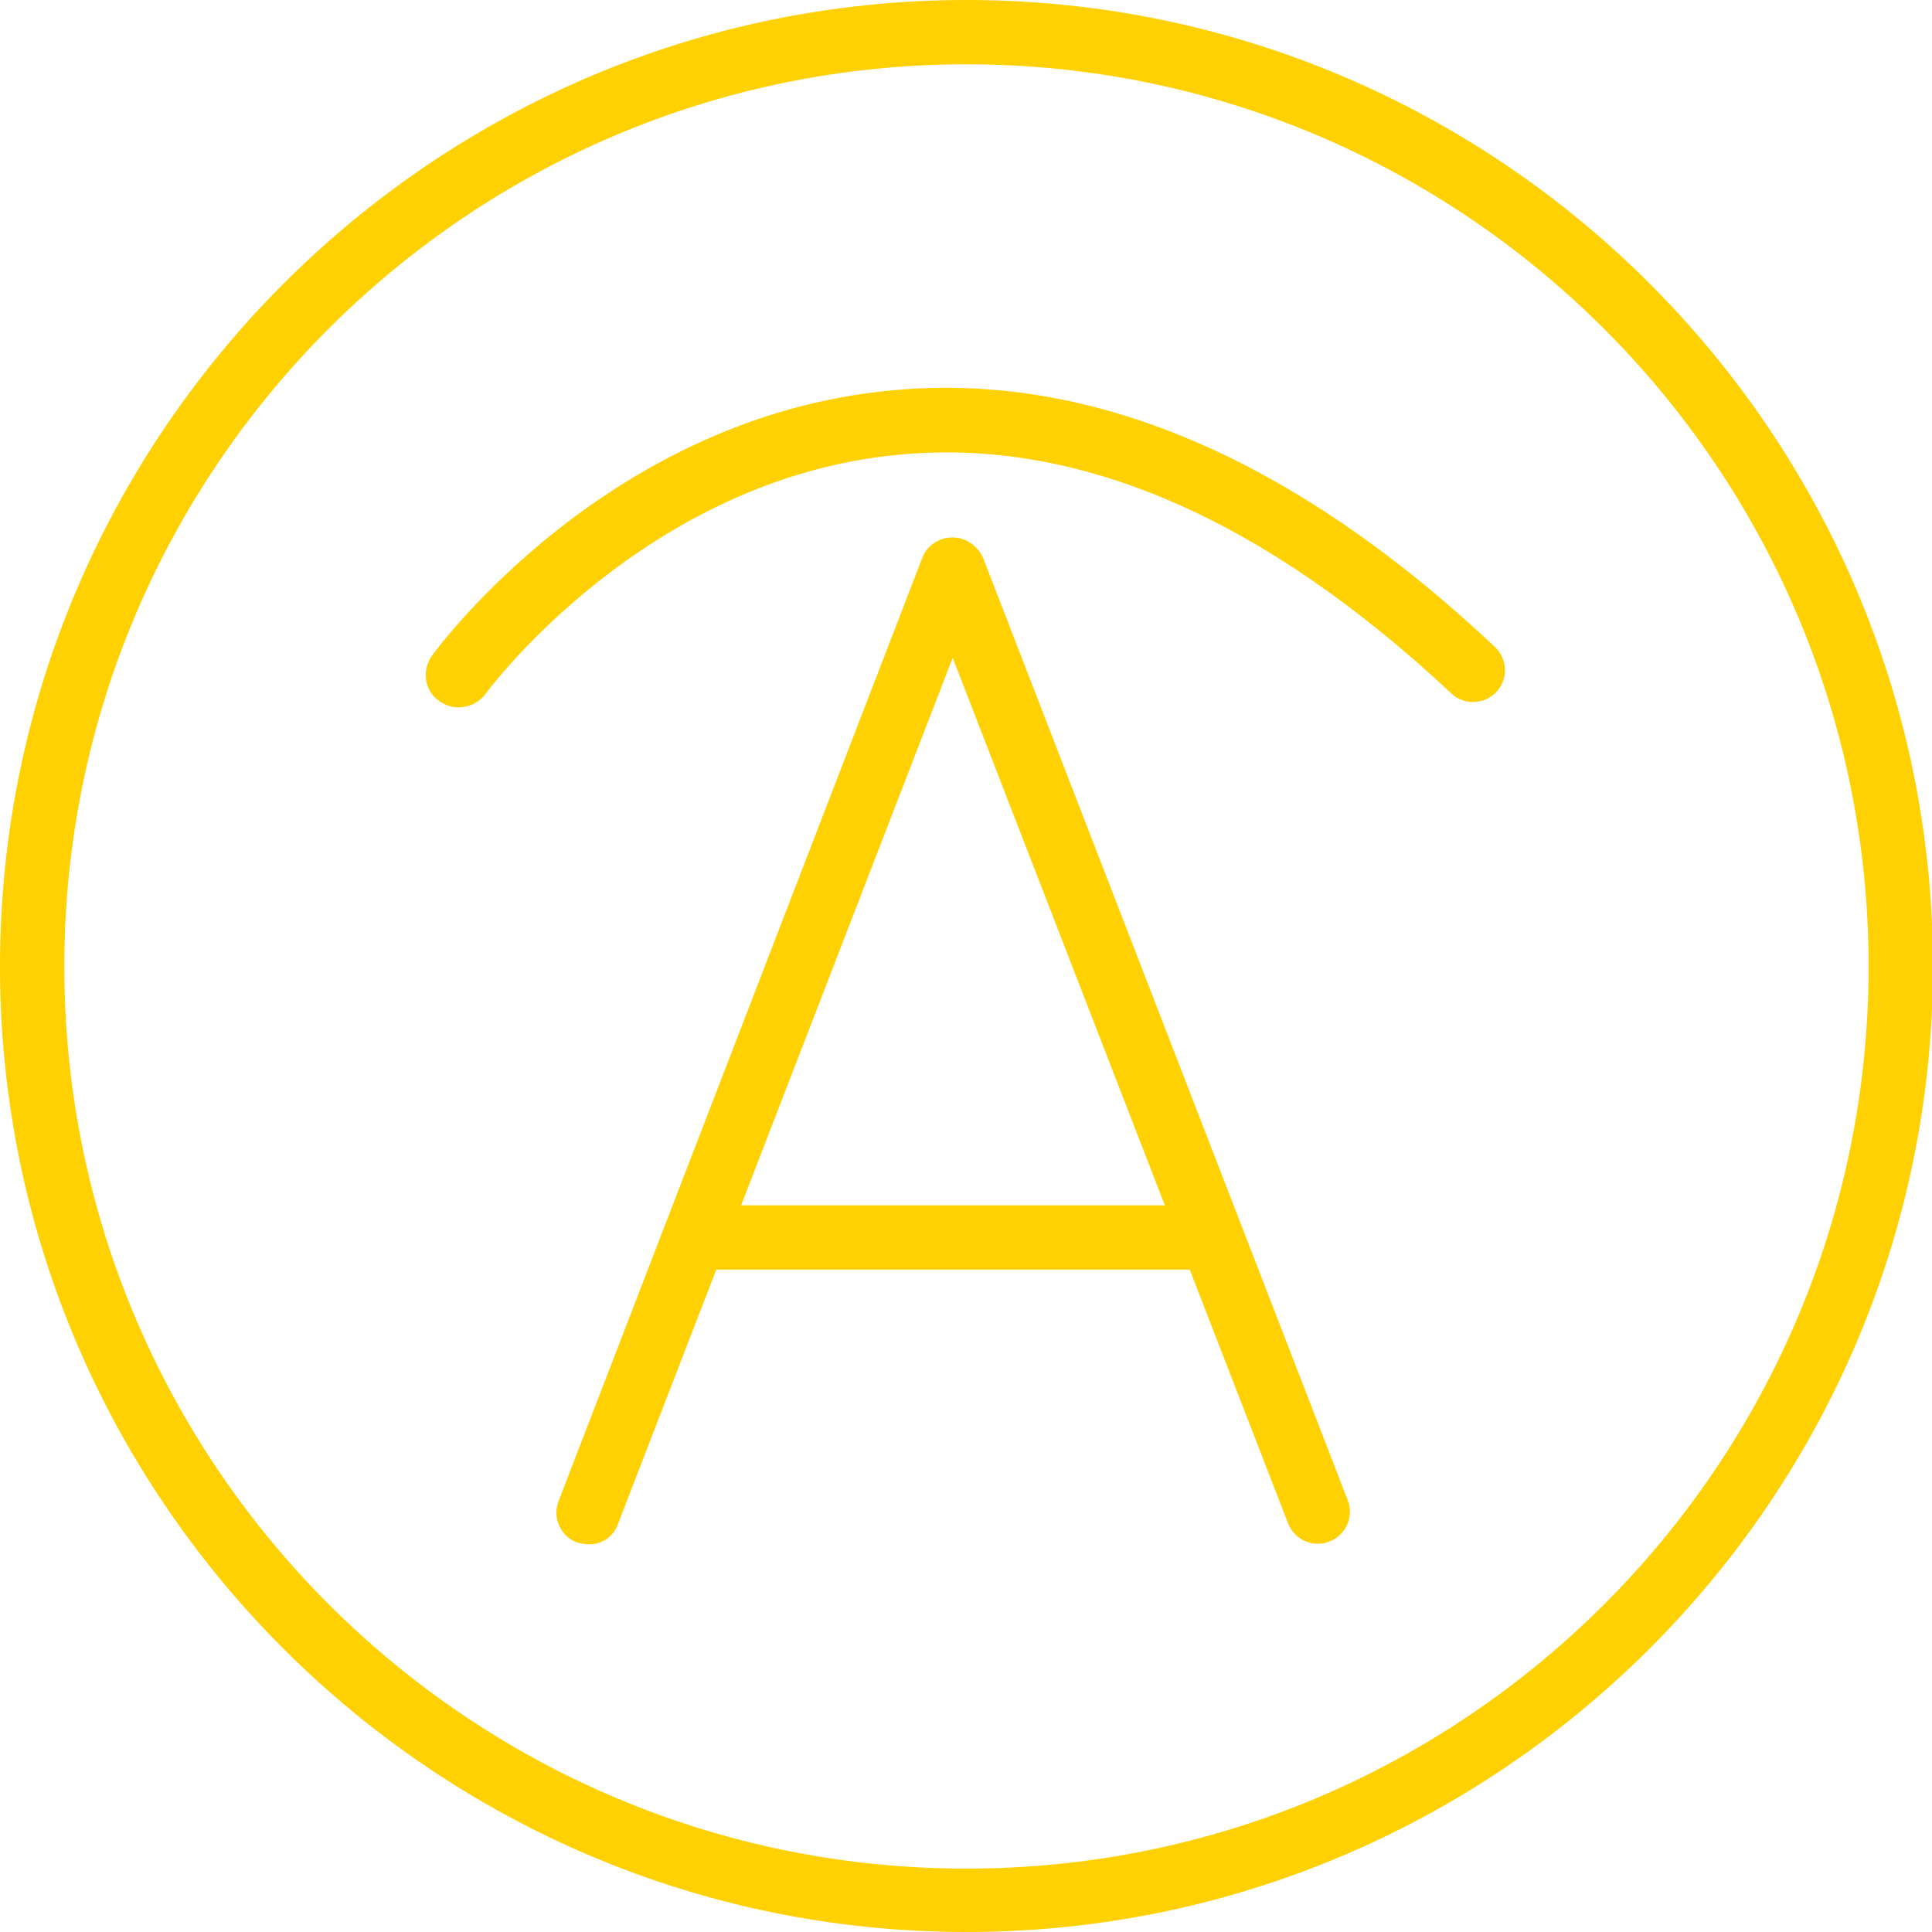
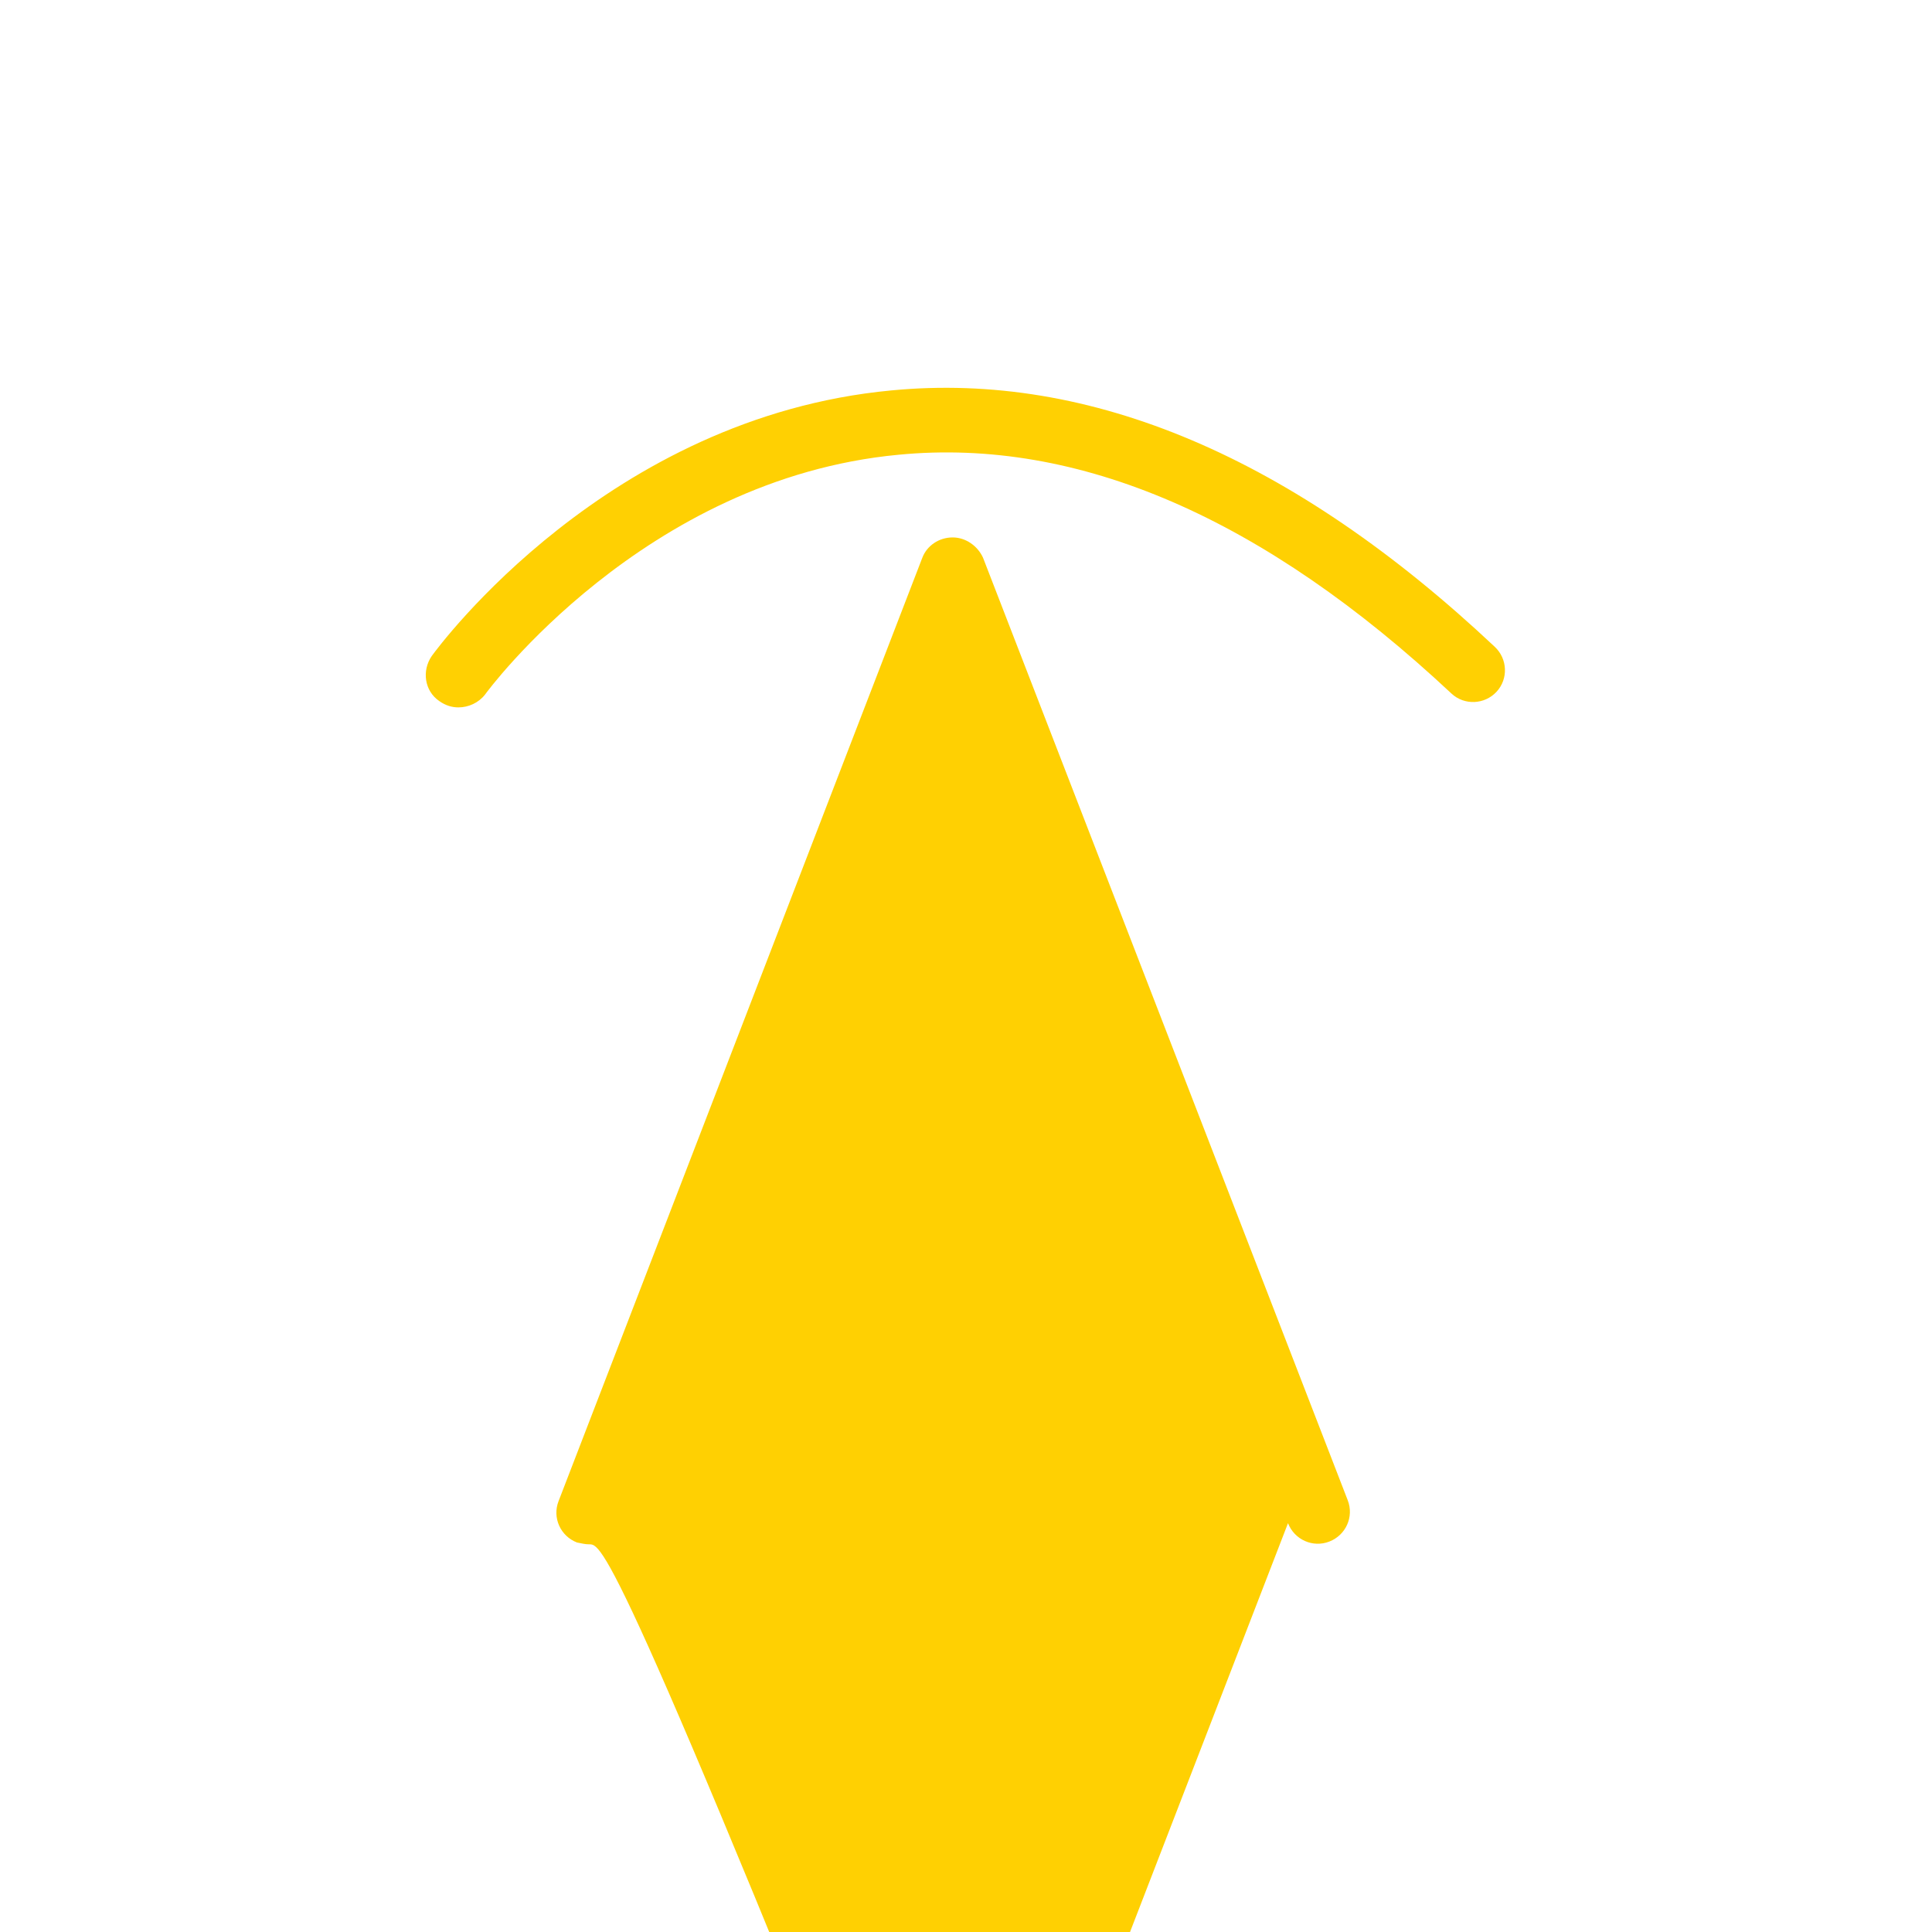
<svg xmlns="http://www.w3.org/2000/svg" id="Capa_1" x="0px" y="0px" viewBox="0 0 210.3 210.3" style="enable-background:new 0 0 210.3 210.3;" xml:space="preserve">
  <style type="text/css">	.st0{fill:none;stroke:#FFFFFF;stroke-width:7;stroke-linecap:round;stroke-linejoin:round;stroke-miterlimit:10;}			.st1{fill-rule:evenodd;clip-rule:evenodd;fill:none;stroke:#FFFFFF;stroke-width:7;stroke-linecap:round;stroke-linejoin:round;stroke-miterlimit:10;}	.st2{fill:#FFFFFF;}	.st3{fill-rule:evenodd;clip-rule:evenodd;fill:#FFFFFF;}	.st4{fill:none;stroke:#FFFFFF;stroke-width:4;stroke-linecap:round;stroke-linejoin:round;stroke-miterlimit:10;}	.st5{fill:#FFD002;}	.st6{fill-rule:evenodd;clip-rule:evenodd;fill:#FFD002;}	.st7{fill-rule:evenodd;clip-rule:evenodd;}	.st8{fill-rule:evenodd;clip-rule:evenodd;fill:#1E1E1C;}	.st9{fill:#1E1E1C;}	.st10{fill:none;stroke:#FFFFFF;stroke-miterlimit:3.864;}	.st11{fill:none;stroke:#FFFFFF;stroke-width:0.755;stroke-miterlimit:3.864;}	.st12{clip-path:url(#SVGID_2_);fill-rule:evenodd;clip-rule:evenodd;fill:#FFFFFF;}	.st13{clip-path:url(#SVGID_2_);fill:none;stroke:#FFFFFF;stroke-width:0.755;stroke-miterlimit:3.864;}	.st14{fill:none;stroke:#FFFFFF;stroke-width:0.503;stroke-miterlimit:3.864;}	.st15{fill-rule:evenodd;clip-rule:evenodd;fill:none;stroke:#FFD002;stroke-width:3;stroke-miterlimit:3.864;}	.st16{fill:none;stroke:#FFD002;stroke-width:3;stroke-linecap:round;stroke-miterlimit:3.864;}</style>
  <g>
    <g>
      <g>
        <path class="st5" d="M129.7,138.2H77.2c-1.9,0-3.5-1.6-3.5-3.5s1.6-3.5,3.5-3.5h52.5c1.9,0,3.5,1.6,3.5,3.5     S131.6,138.2,129.7,138.2z" />
      </g>
      <g>
        <g>
-           <path class="st5" d="M64.1,168.1c-0.4,0-0.8-0.1-1.3-0.2c-1.8-0.7-2.7-2.7-2-4.5l39.6-102.7c0.5-1.3,1.8-2.2,3.3-2.2      c0,0,0,0,0,0c1.4,0,2.7,0.9,3.3,2.2l39.7,102.6c0.7,1.8-0.2,3.8-2,4.5c-1.8,0.7-3.8-0.2-4.5-2l-36.5-94.2l-36.4,94.2      C66.8,167.3,65.5,168.1,64.1,168.1z" />
+           <path class="st5" d="M64.1,168.1c-0.4,0-0.8-0.1-1.3-0.2c-1.8-0.7-2.7-2.7-2-4.5l39.6-102.7c0.5-1.3,1.8-2.2,3.3-2.2      c0,0,0,0,0,0c1.4,0,2.7,0.9,3.3,2.2l39.7,102.6c0.7,1.8-0.2,3.8-2,4.5c-1.8,0.7-3.8-0.2-4.5-2l-36.4,94.2      C66.8,167.3,65.5,168.1,64.1,168.1z" />
        </g>
        <g>
          <path class="st5" d="M49.9,77c-0.7,0-1.4-0.2-2.1-0.7c-1.6-1.1-1.9-3.3-0.8-4.9c0.8-1.1,19.2-26,50-28.9      c21.7-2.1,43.8,7.3,65.7,27.9c1.4,1.3,1.5,3.5,0.2,4.9c-1.3,1.4-3.5,1.5-4.9,0.2c-20.4-19.1-40.6-27.9-60.2-26      c-27.7,2.6-44.8,25.8-45,26.1C52.1,76.5,51,77,49.9,77z" />
        </g>
      </g>
    </g>
    <g>
-       <path class="st5" d="M105.2,210.3C47.2,210.3,0,163.1,0,105.2S47.2,0,105.2,0s105.2,47.2,105.2,105.2S163.1,210.3,105.2,210.3z     M105.2,7C51,7,7,51,7,105.2s44,98.2,98.2,98.2s98.2-44,98.2-98.2S159.3,7,105.2,7z" />
-     </g>
+       </g>
  </g>
</svg>